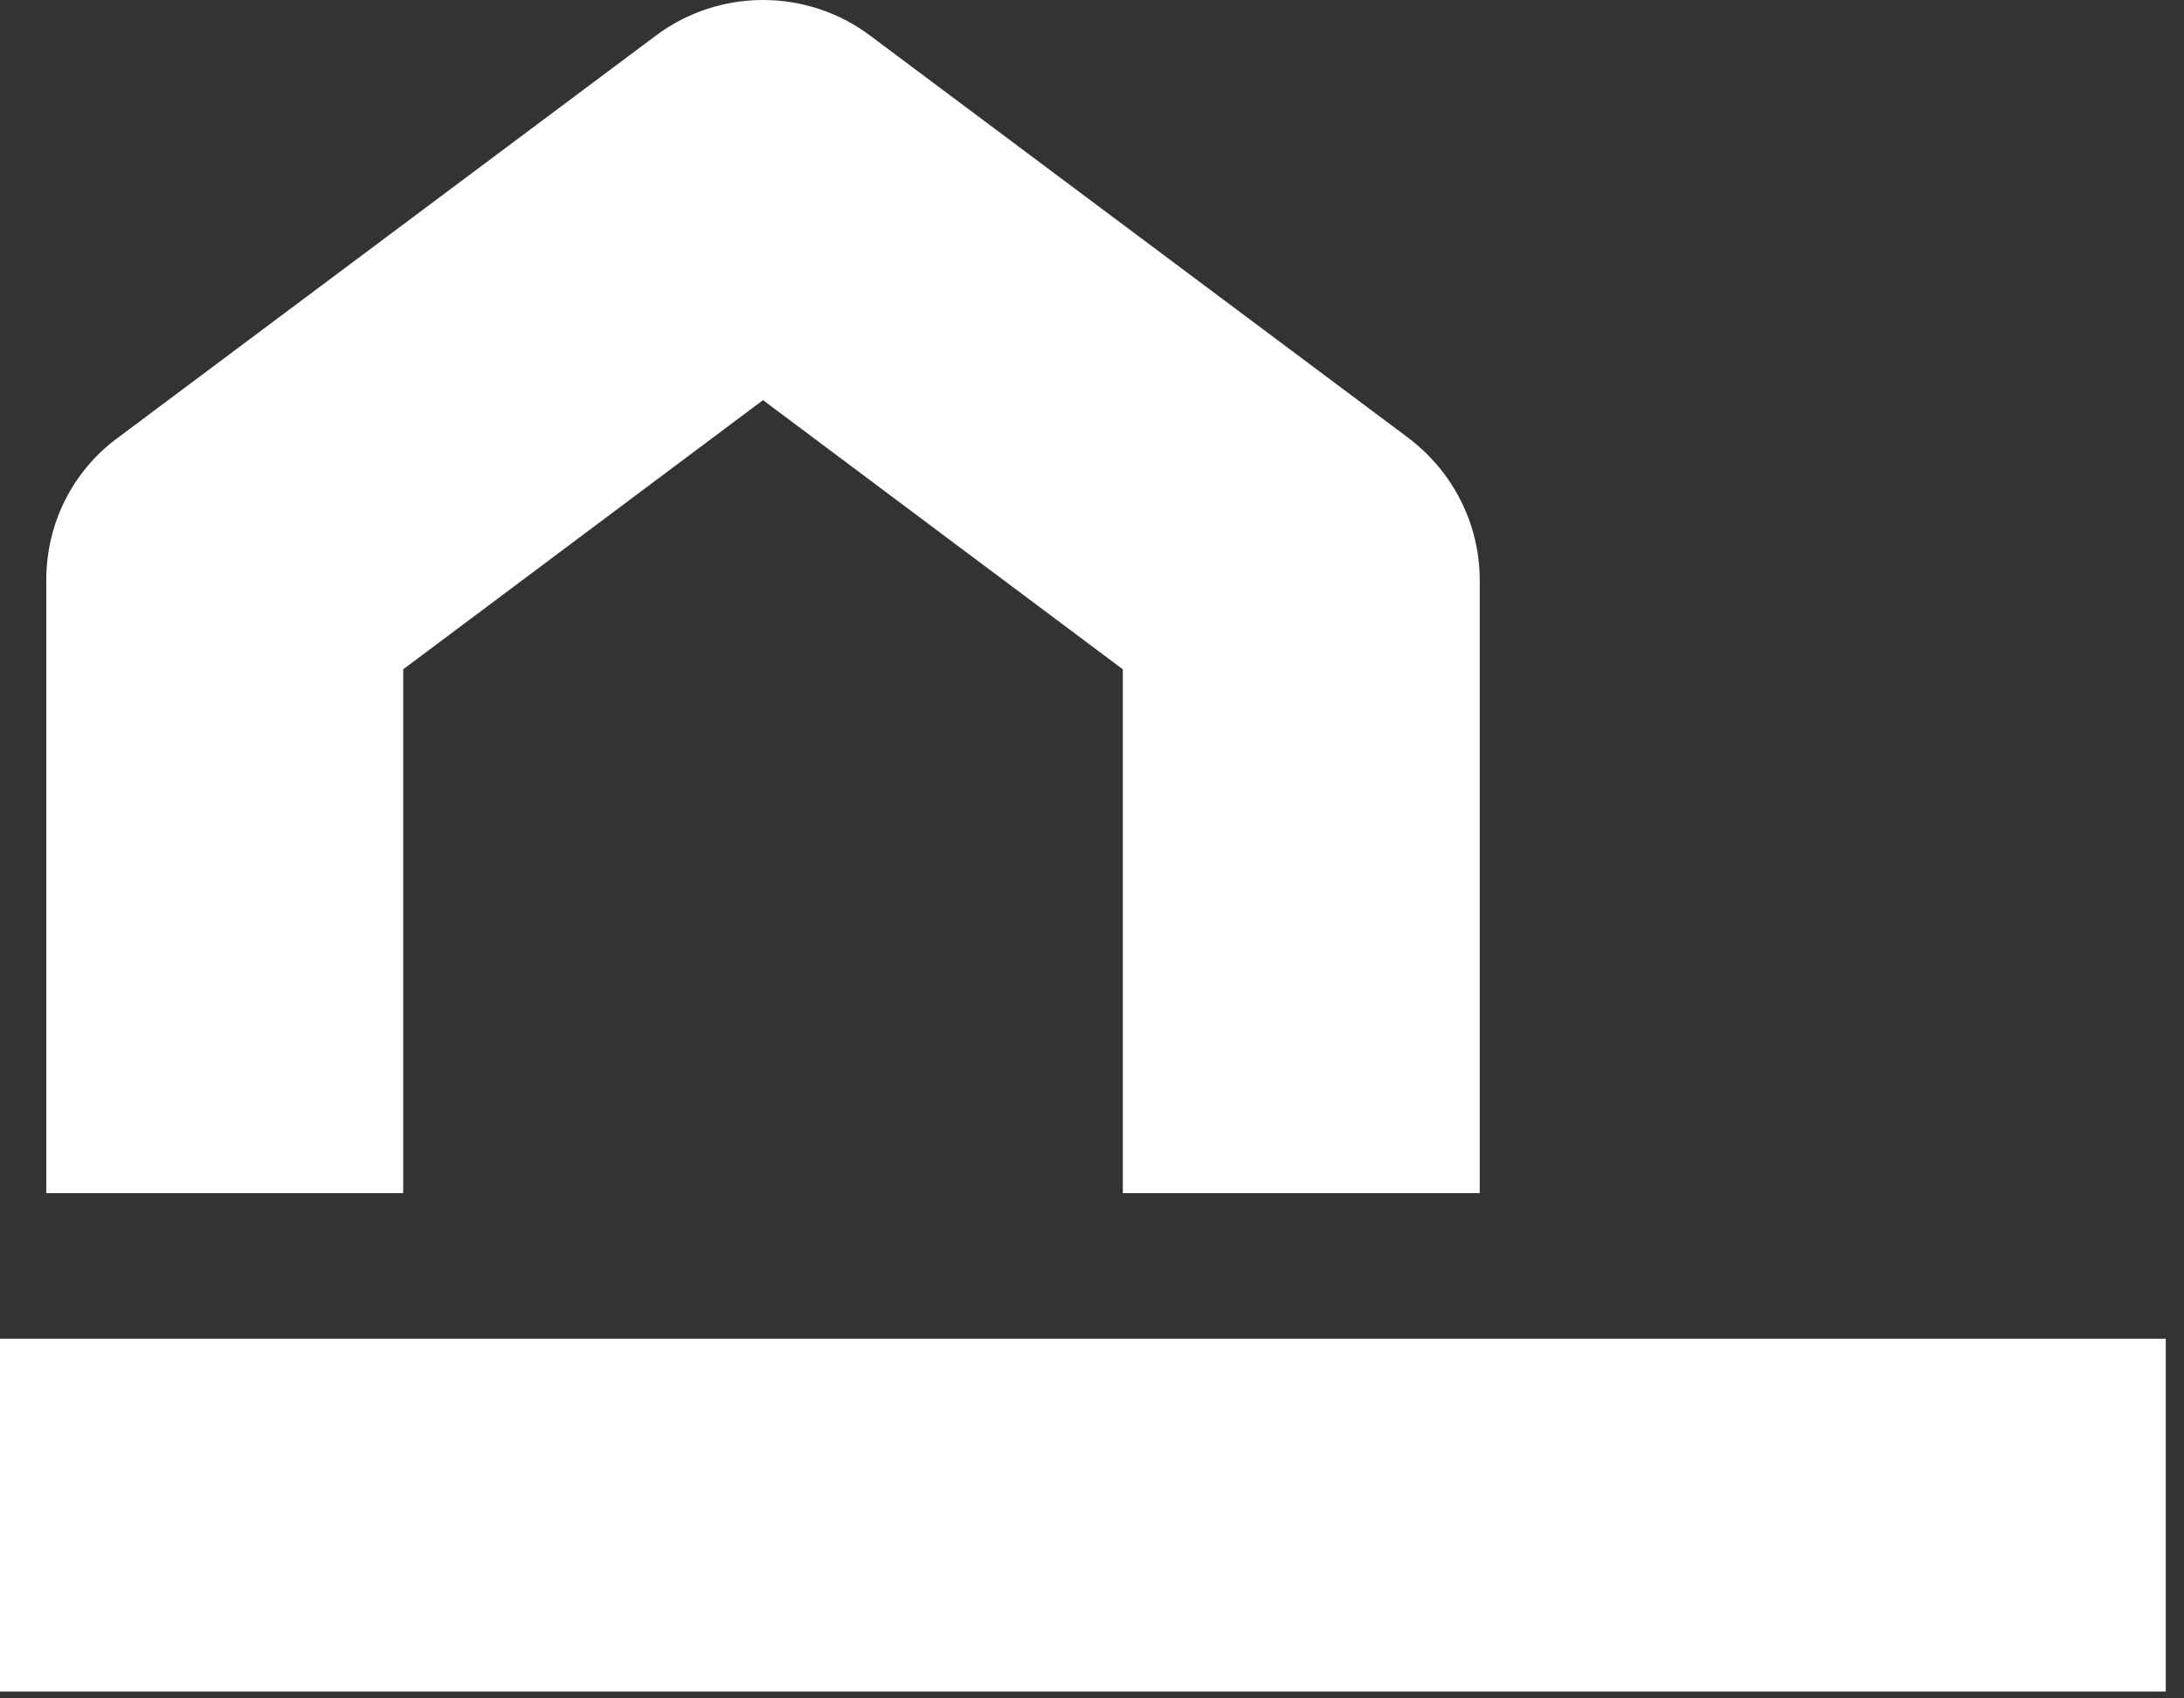
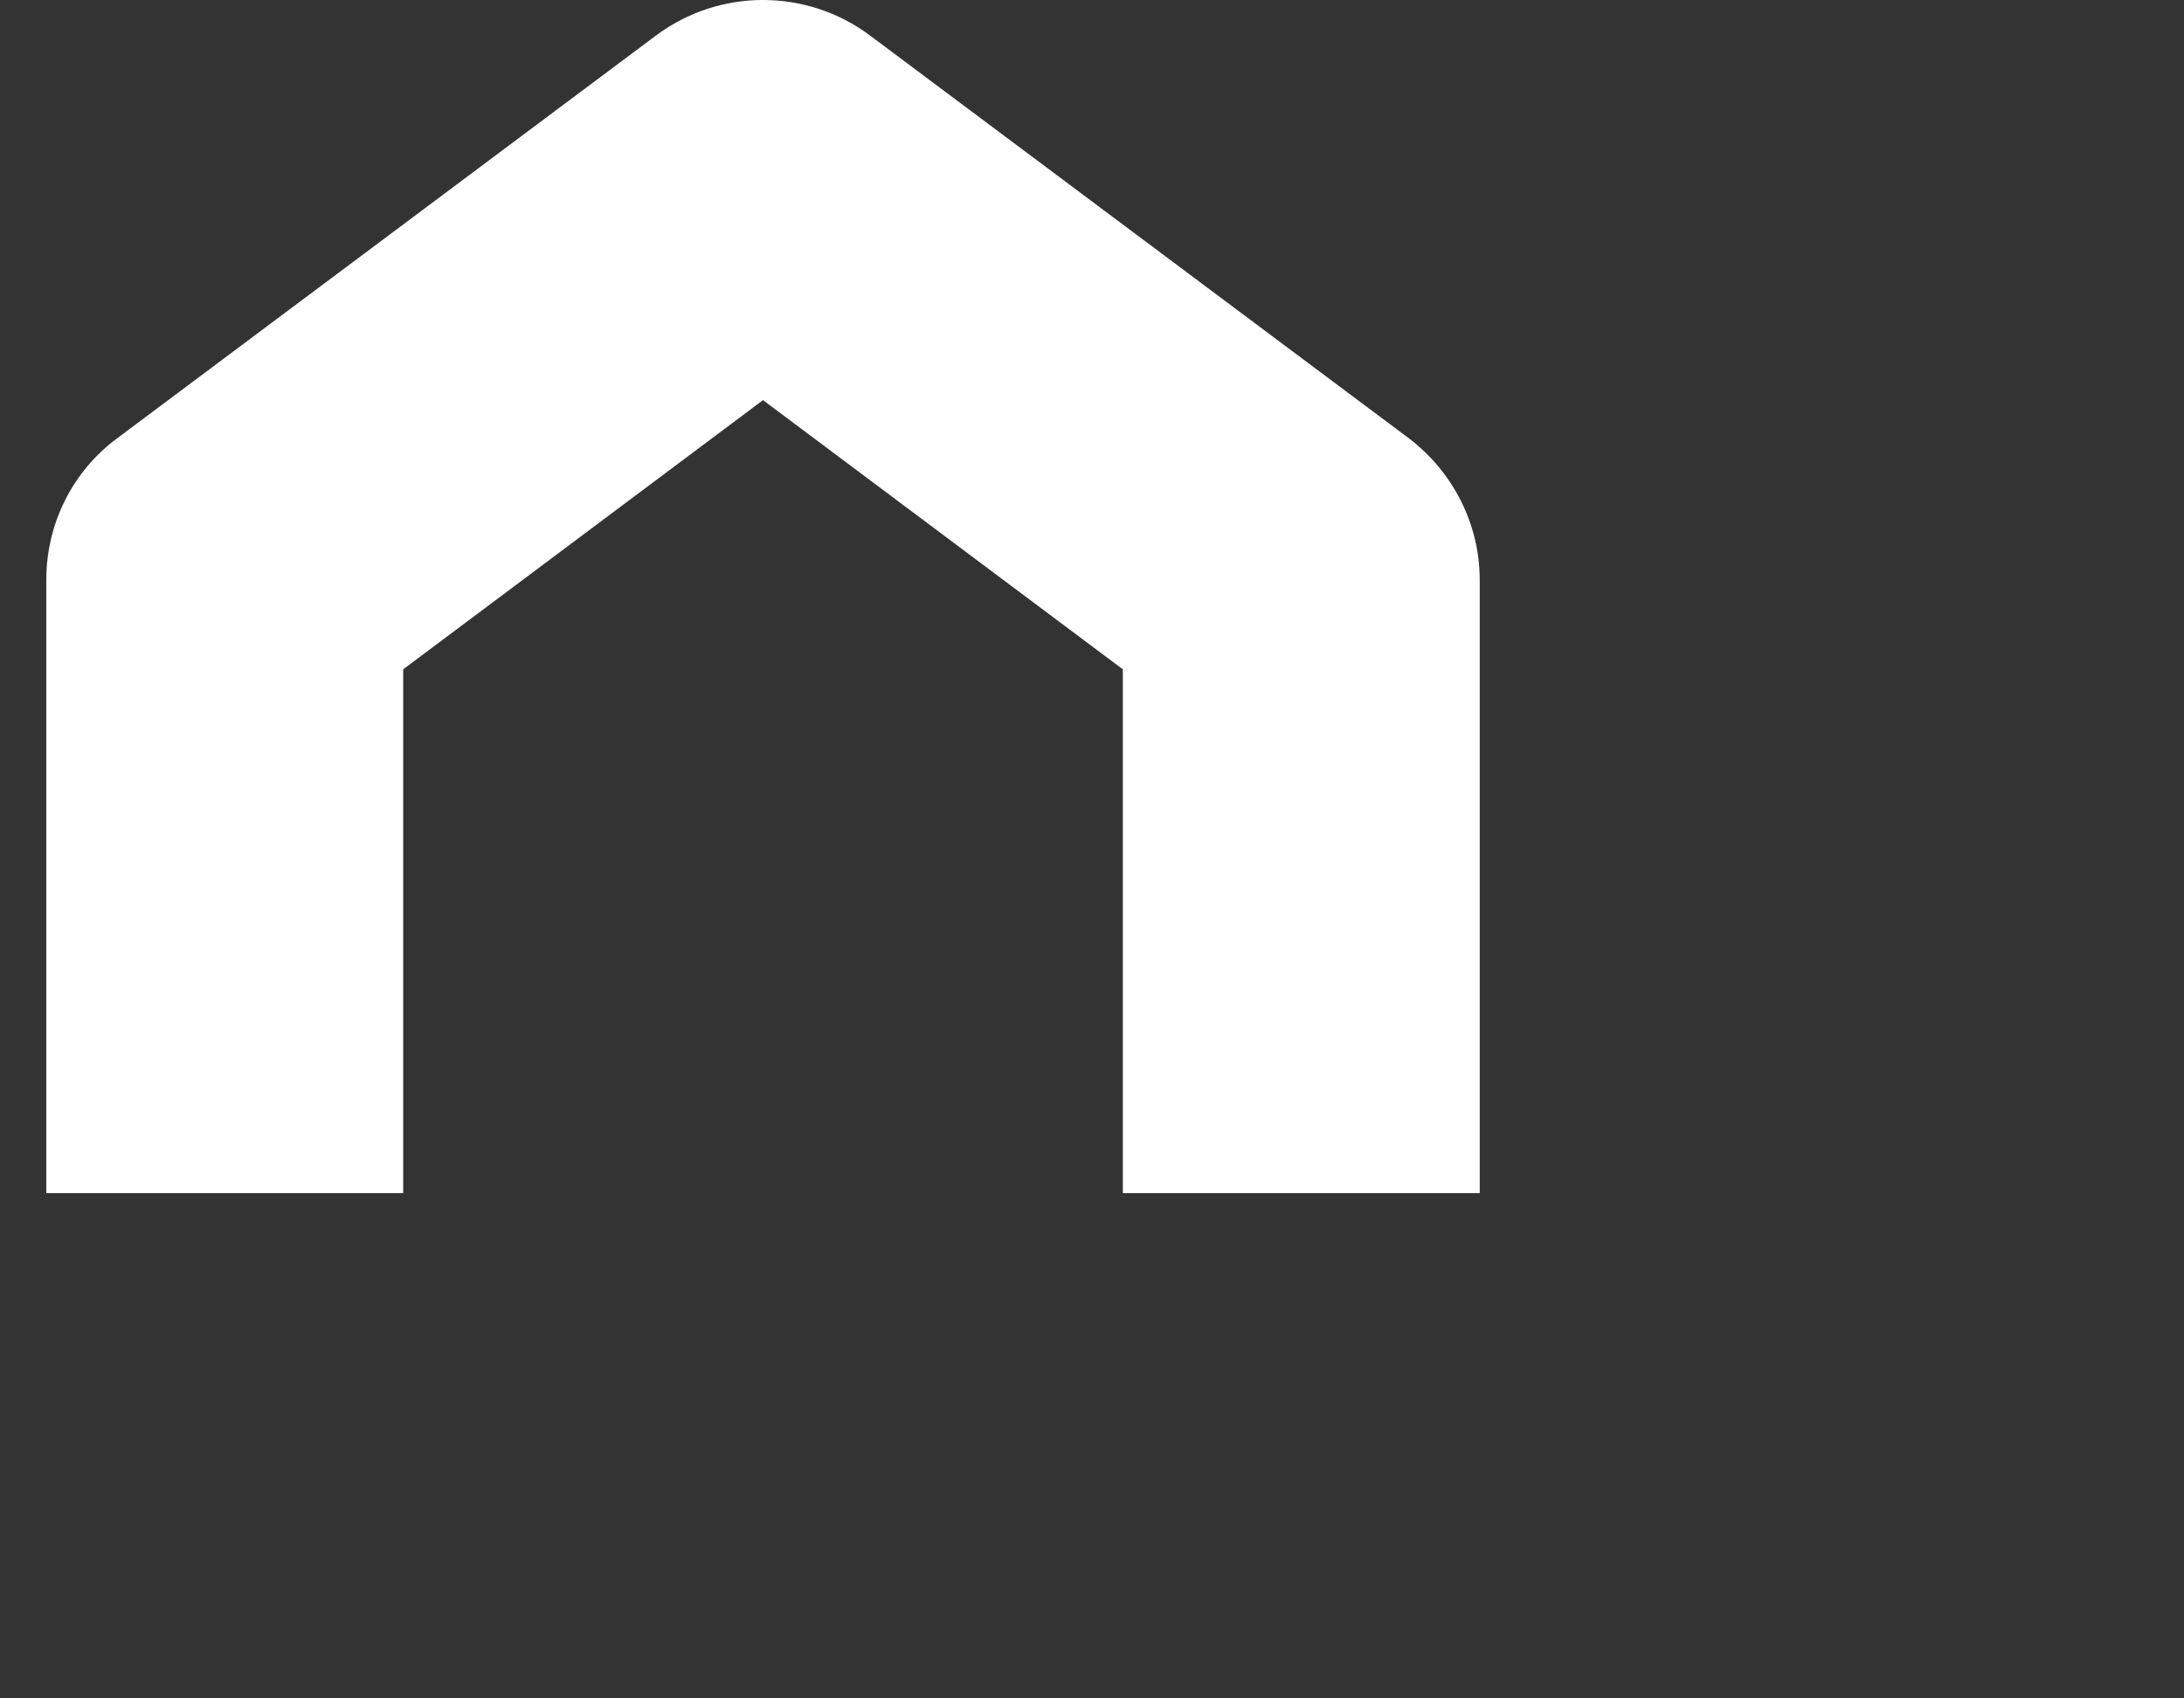
<svg xmlns="http://www.w3.org/2000/svg" width="108" height="84" viewBox="0 0 108 84" fill="none">
  <rect x="0" y="0" width="108" height="84" fill="#333333" stroke="none" />
  <path d="M19.938 59.011L19.938 33.104L37.731 19.79L55.525 33.104L55.525 59.011L73.173 59.011L73.173 28.682C73.173 25.942 71.871 23.347 69.653 21.665L43.036 1.766C39.901 -0.589 35.562 -0.589 32.427 1.766L5.809 21.665C3.591 23.299 2.289 25.895 2.289 28.682L2.289 59.011L19.938 59.011Z" fill="white" />
-   <path d="M107.098 83.661L0 83.661L-7.65126e-07 66.213L107.098 66.213L107.098 83.661Z" fill="white" />
</svg>